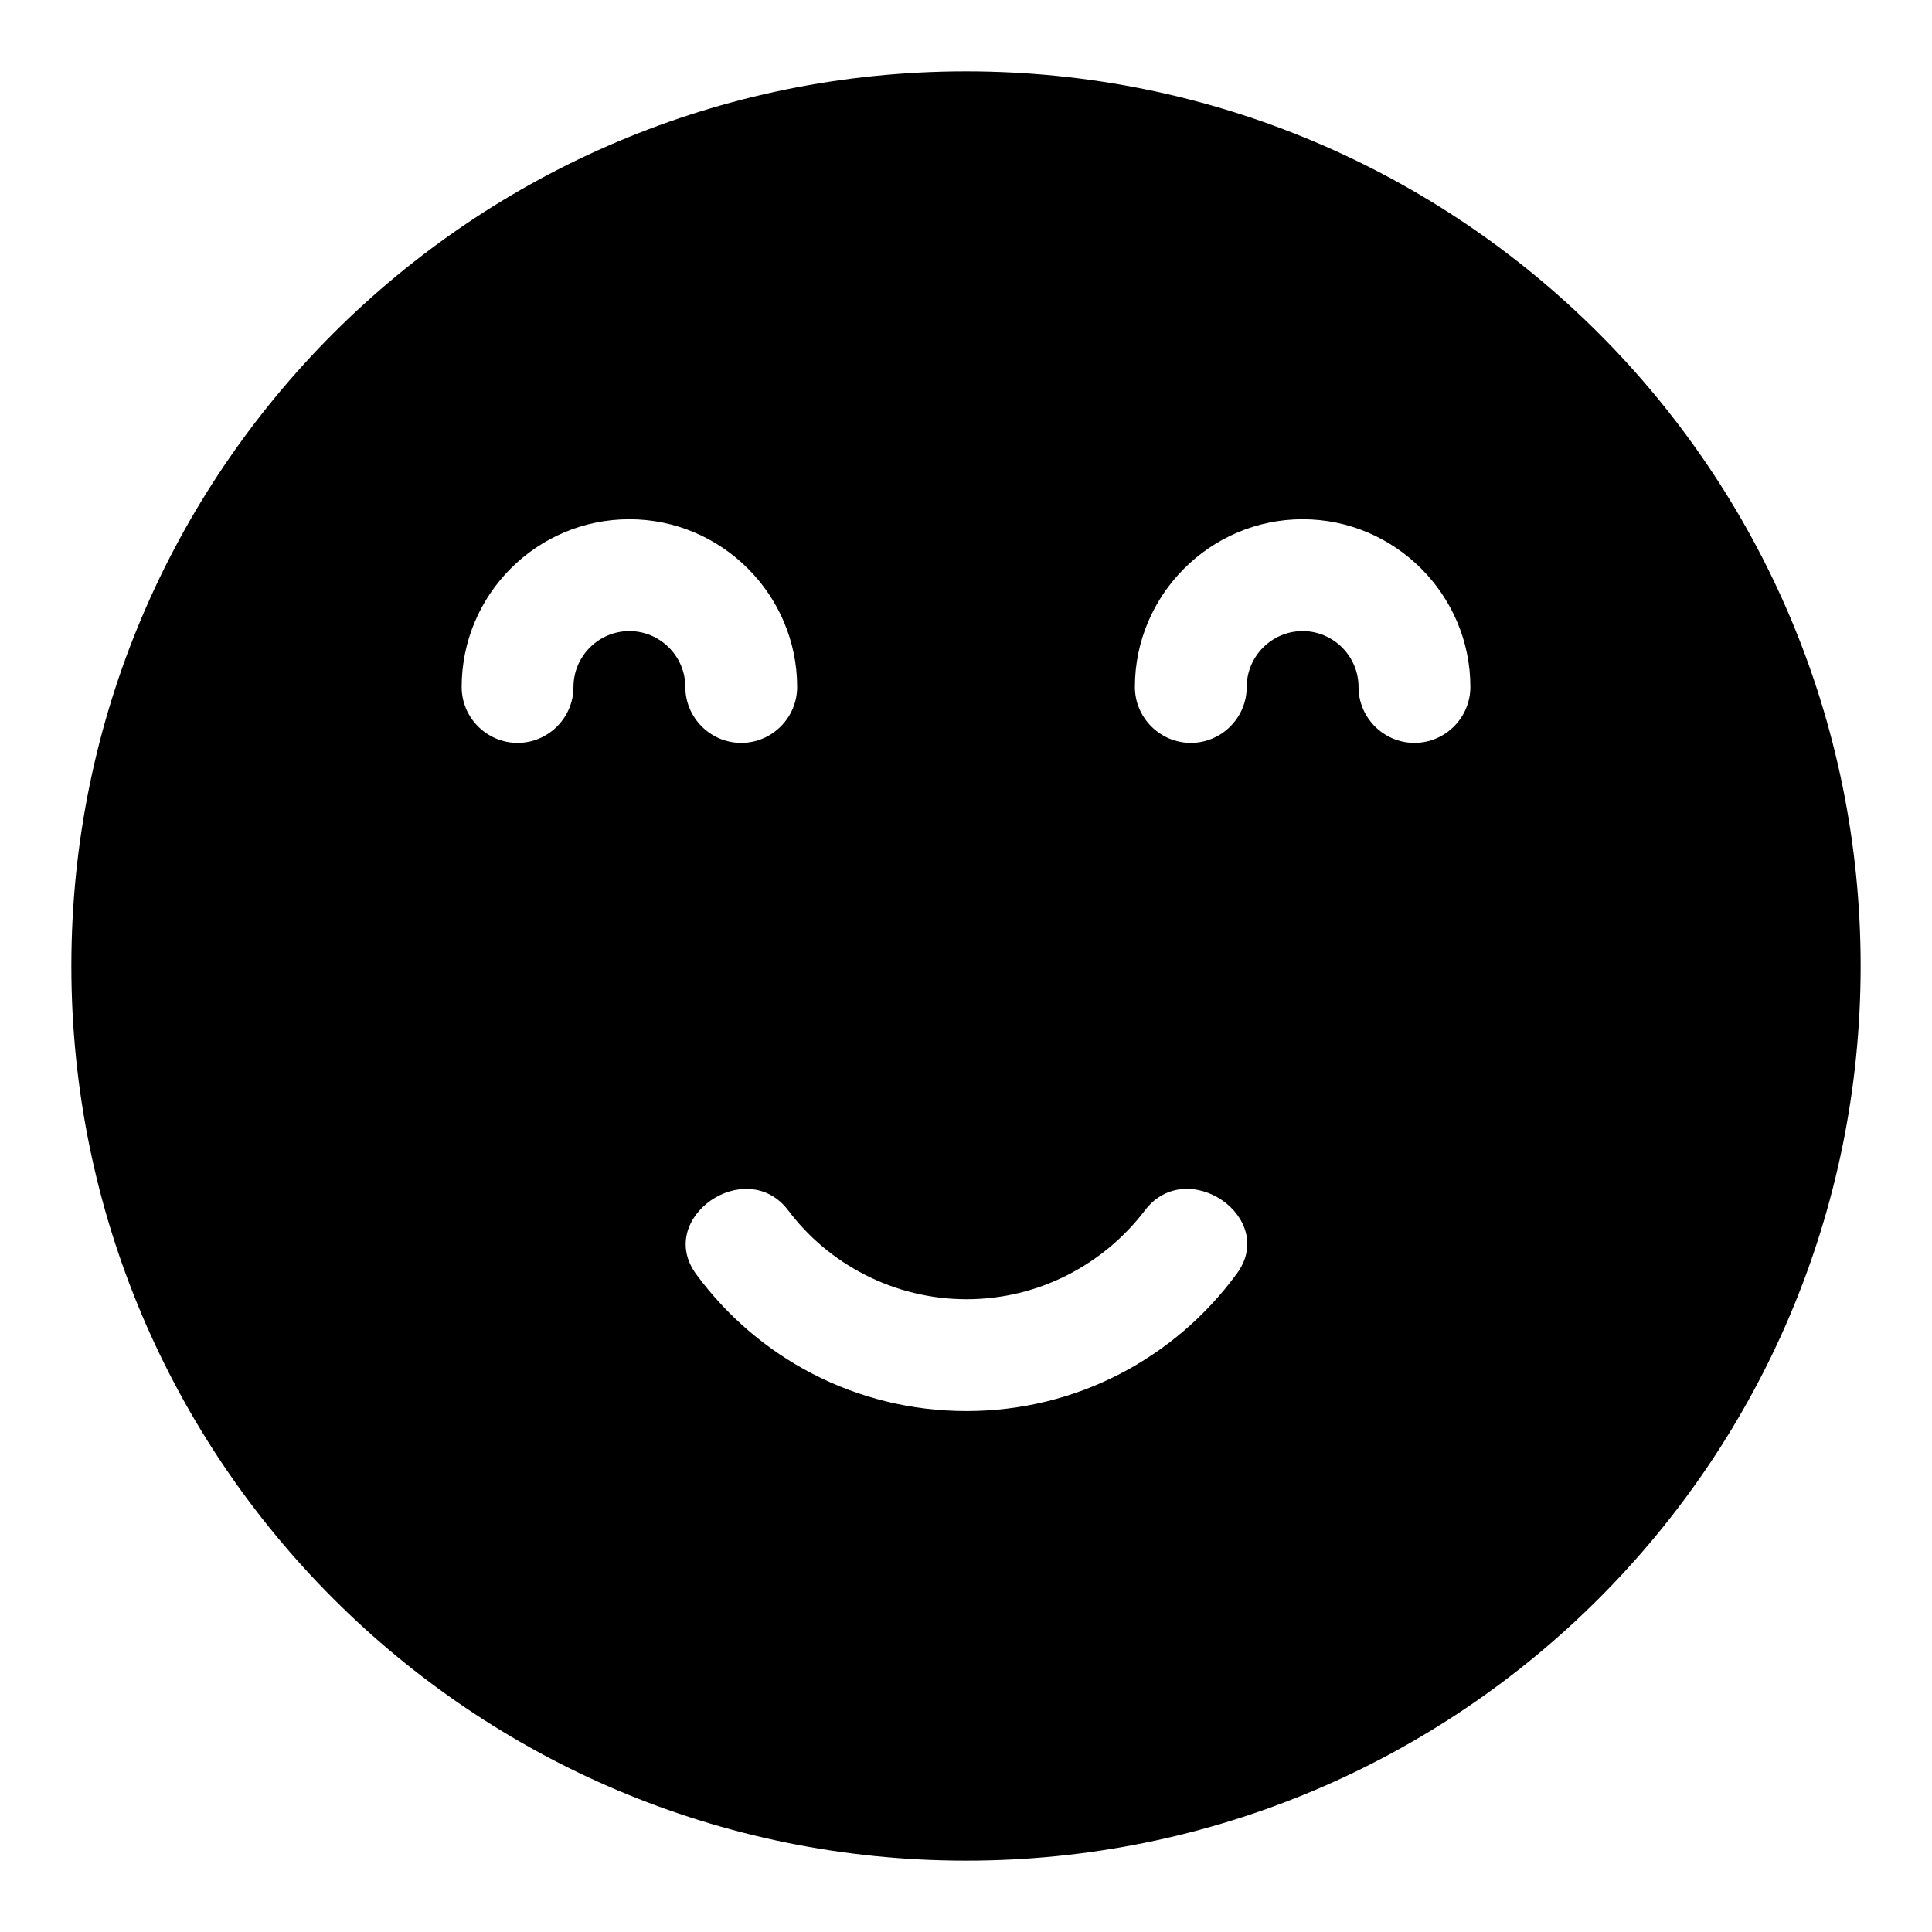
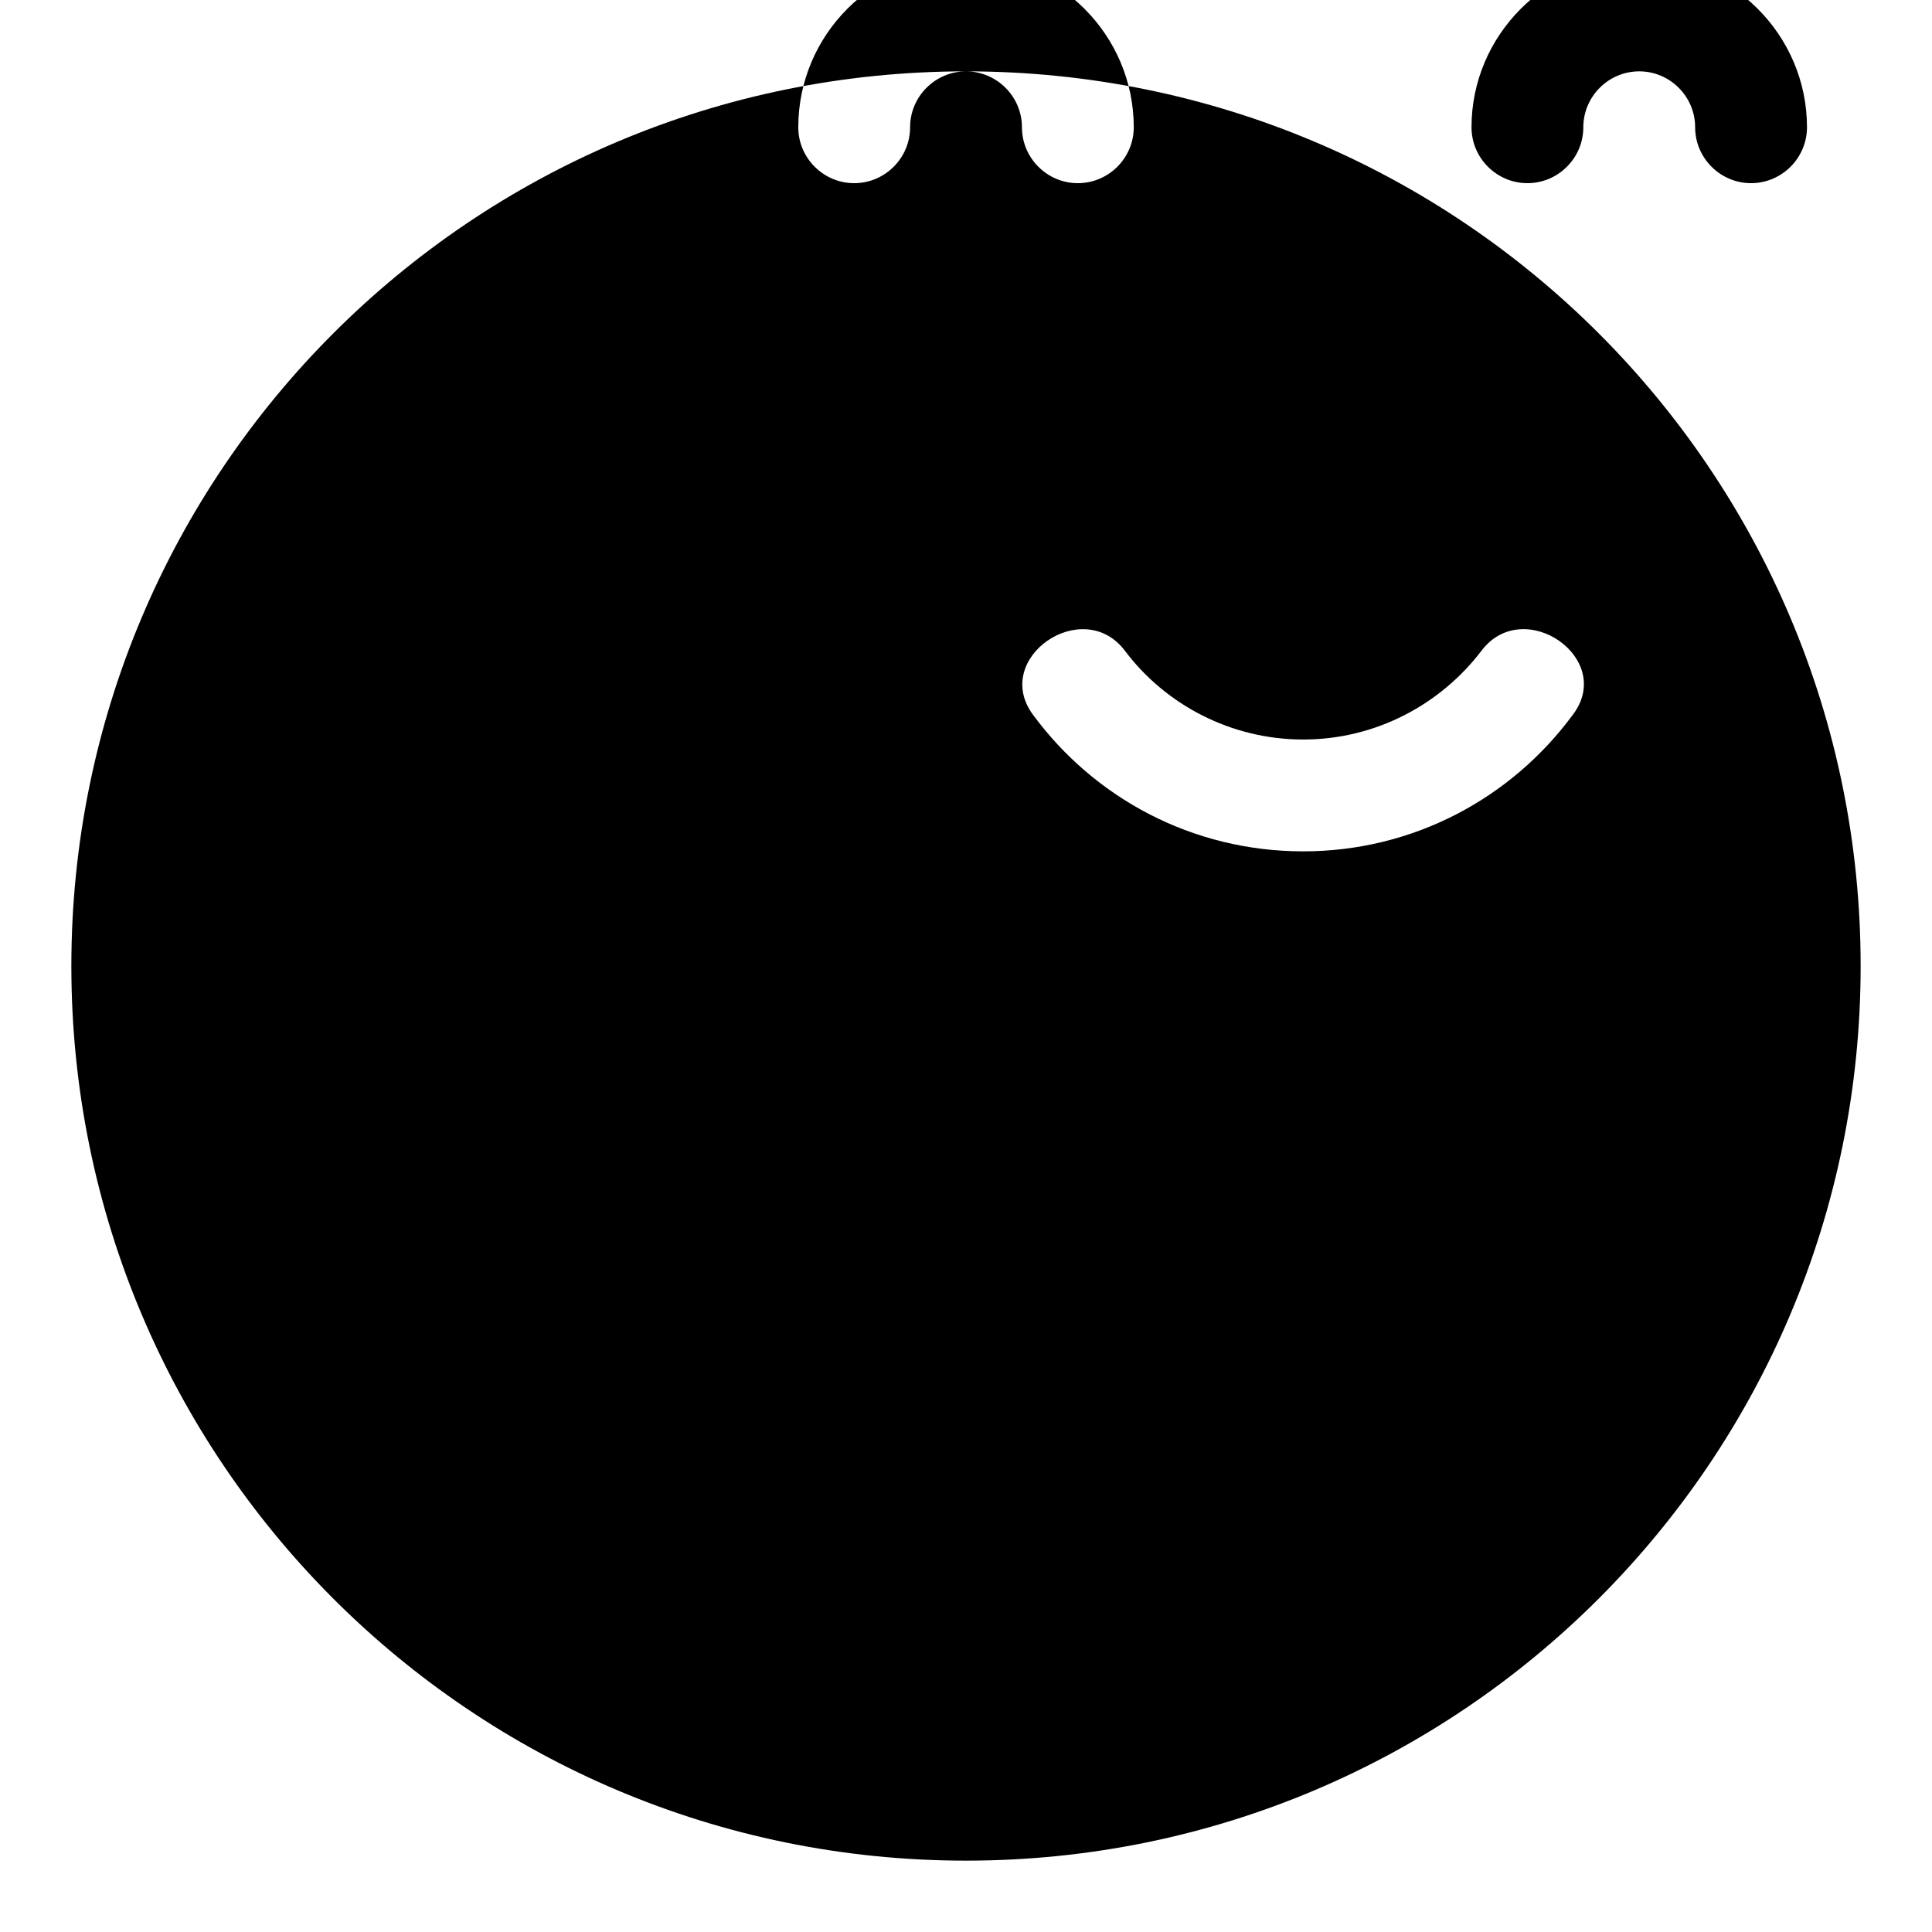
<svg xmlns="http://www.w3.org/2000/svg" fill="#000000" width="800px" height="800px" version="1.1" viewBox="144 144 512 512">
-   <path d="m400 162.91c-130.99 0-237.09 106.1-237.09 237.09 0 130.99 106.1 237.09 237.09 237.09 130.99 0 237.09-106.1 237.09-237.09 0.004-130.99-106.09-237.09-237.08-237.09zm-89.207 148.33c-8.148 0-14.816 6.668-14.816 14.816 0 8.152-6.668 14.816-14.816 14.816-8.148 0-14.816-6.668-14.816-14.816 0-24.449 19.855-44.453 44.453-44.453 24.449 0 44.453 20.004 44.453 44.453 0 8.152-6.668 14.816-14.816 14.816-8.148 0-14.816-6.668-14.816-14.816-0.004-8.148-6.672-14.816-14.824-14.816zm160.78 170.55c-16.152 21.93-42.082 36.156-71.422 36.156-29.488 0-55.418-14.227-71.57-36.156-11.172-14.977 13.129-31.738 24.301-17.039 10.668 14.227 28.008 23.559 47.27 23.559 19.266 0 36.453-9.336 47.27-23.559 11.195-14.734 35.562 2.117 24.152 17.039zm47.266-140.92c-8.148 0-14.816-6.668-14.816-14.816 0-8.148-6.668-14.816-14.816-14.816s-14.816 6.668-14.816 14.816c0 8.152-6.668 14.816-14.816 14.816-8.148 0-14.816-6.668-14.816-14.816 0-24.449 20.004-44.453 44.453-44.453s44.453 20.004 44.453 44.453c-0.004 8.148-6.672 14.816-14.824 14.816z" />
+   <path d="m400 162.91c-130.99 0-237.09 106.1-237.09 237.09 0 130.99 106.1 237.09 237.09 237.09 130.99 0 237.09-106.1 237.09-237.09 0.004-130.99-106.09-237.09-237.08-237.09zc-8.148 0-14.816 6.668-14.816 14.816 0 8.152-6.668 14.816-14.816 14.816-8.148 0-14.816-6.668-14.816-14.816 0-24.449 19.855-44.453 44.453-44.453 24.449 0 44.453 20.004 44.453 44.453 0 8.152-6.668 14.816-14.816 14.816-8.148 0-14.816-6.668-14.816-14.816-0.004-8.148-6.672-14.816-14.824-14.816zm160.78 170.55c-16.152 21.93-42.082 36.156-71.422 36.156-29.488 0-55.418-14.227-71.57-36.156-11.172-14.977 13.129-31.738 24.301-17.039 10.668 14.227 28.008 23.559 47.27 23.559 19.266 0 36.453-9.336 47.27-23.559 11.195-14.734 35.562 2.117 24.152 17.039zm47.266-140.92c-8.148 0-14.816-6.668-14.816-14.816 0-8.148-6.668-14.816-14.816-14.816s-14.816 6.668-14.816 14.816c0 8.152-6.668 14.816-14.816 14.816-8.148 0-14.816-6.668-14.816-14.816 0-24.449 20.004-44.453 44.453-44.453s44.453 20.004 44.453 44.453c-0.004 8.148-6.672 14.816-14.824 14.816z" />
</svg>